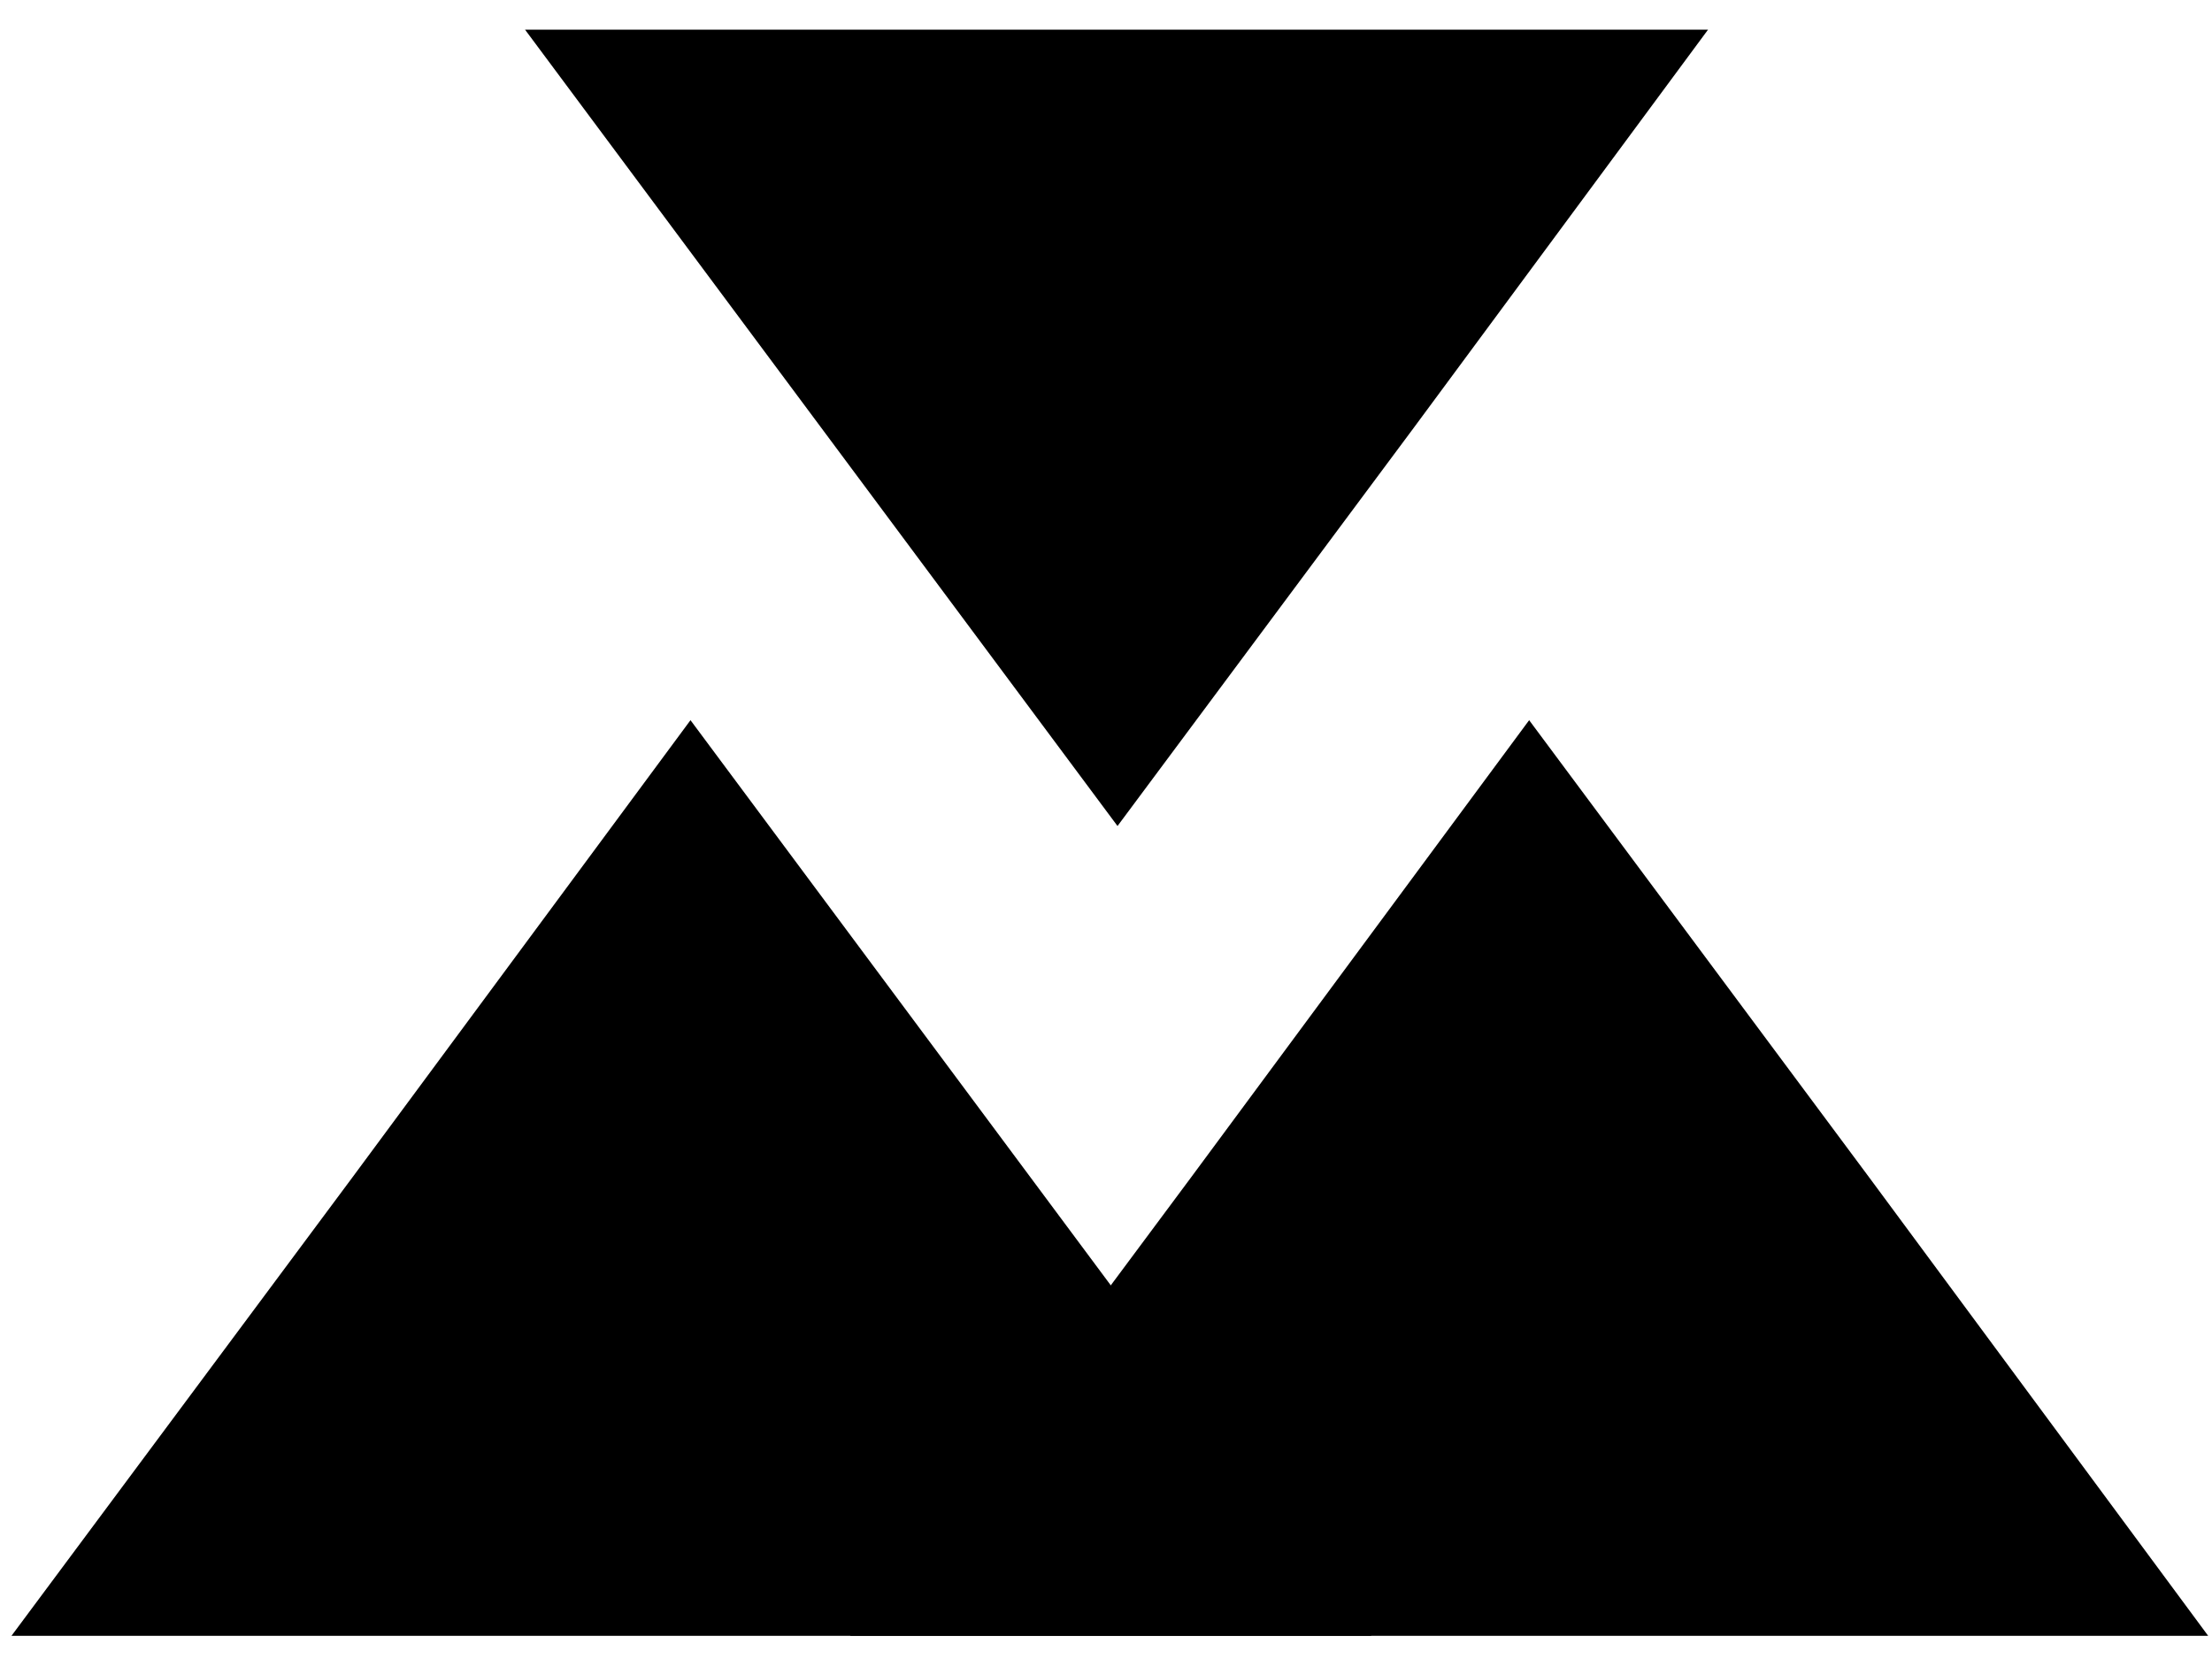
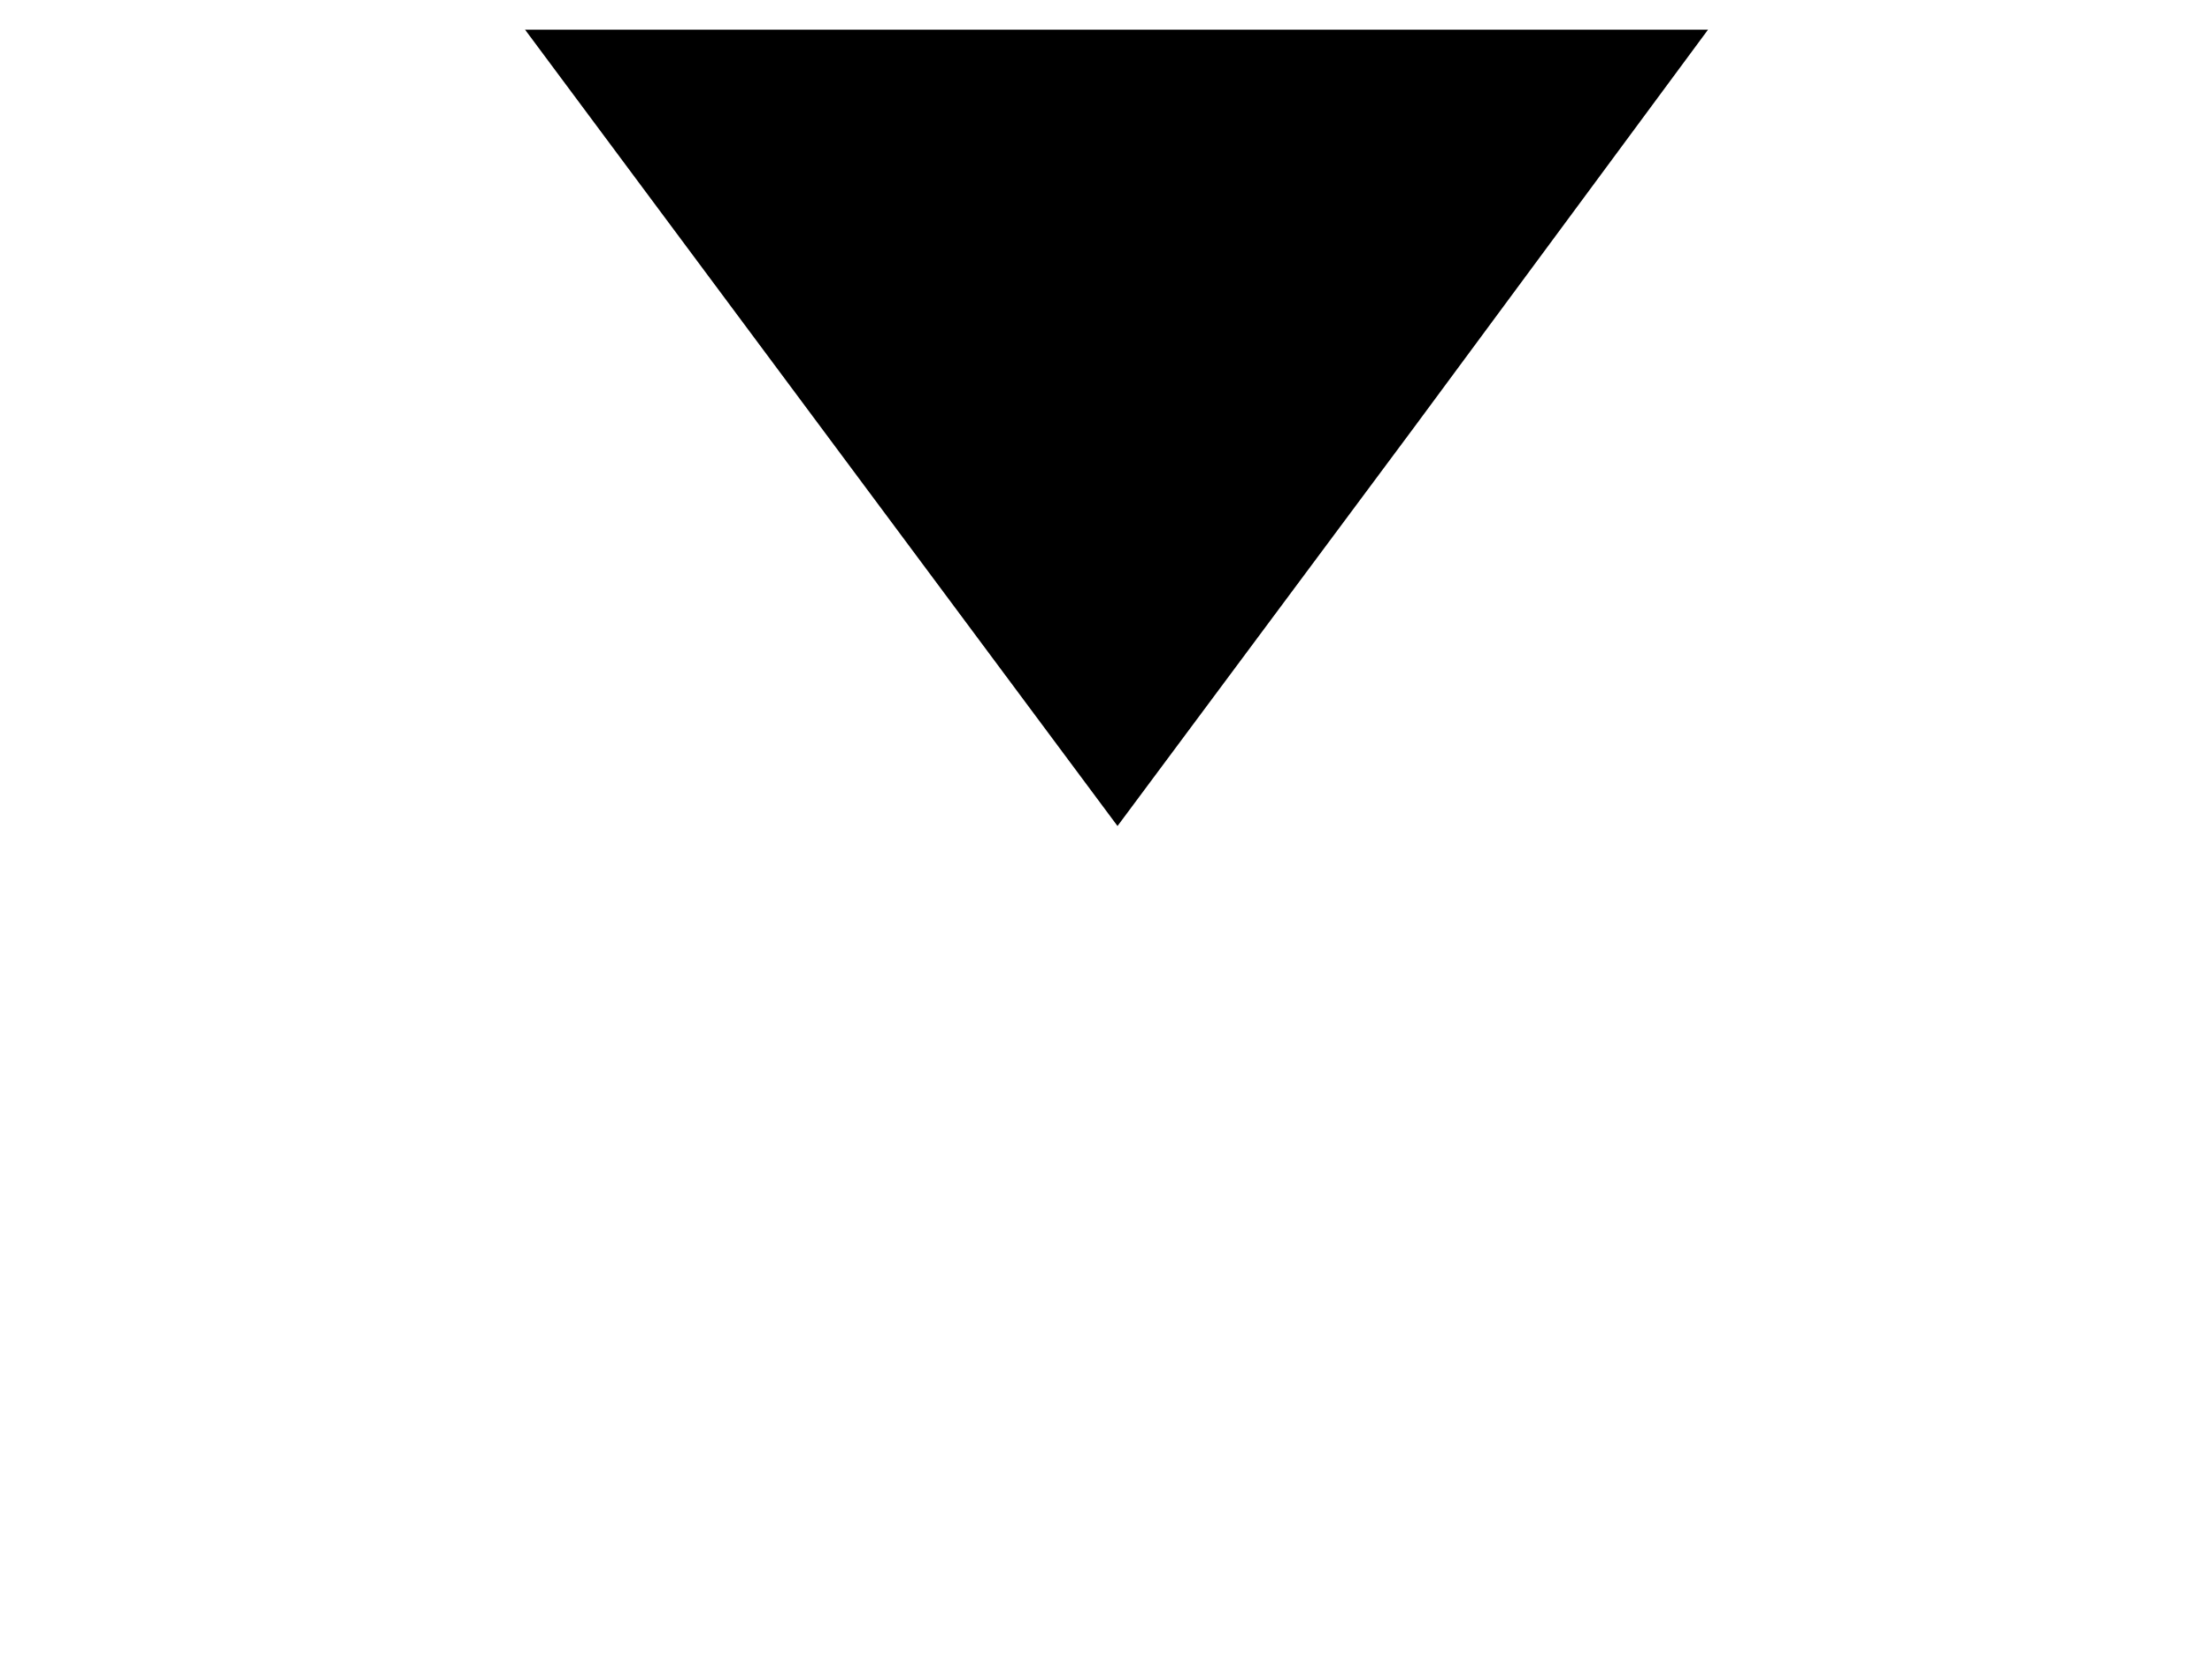
<svg xmlns="http://www.w3.org/2000/svg" width="64" height="48" viewBox="0 0 64 48" fill="none">
-   <path d="M19.978 20.837L29.829 34.083L39.679 47.329H19.978H0.332L10.183 34.083L19.978 20.837Z" fill="black" />
-   <path d="M44.243 20.837L54.094 34.083L63.889 47.329H44.243H24.597L34.448 34.083L44.243 20.837Z" fill="black" />
  <path d="M32.333 23.899L23.762 12.378L15.191 0.858H32.333H49.419L40.904 12.378L32.333 23.899Z" fill="black" />
</svg>